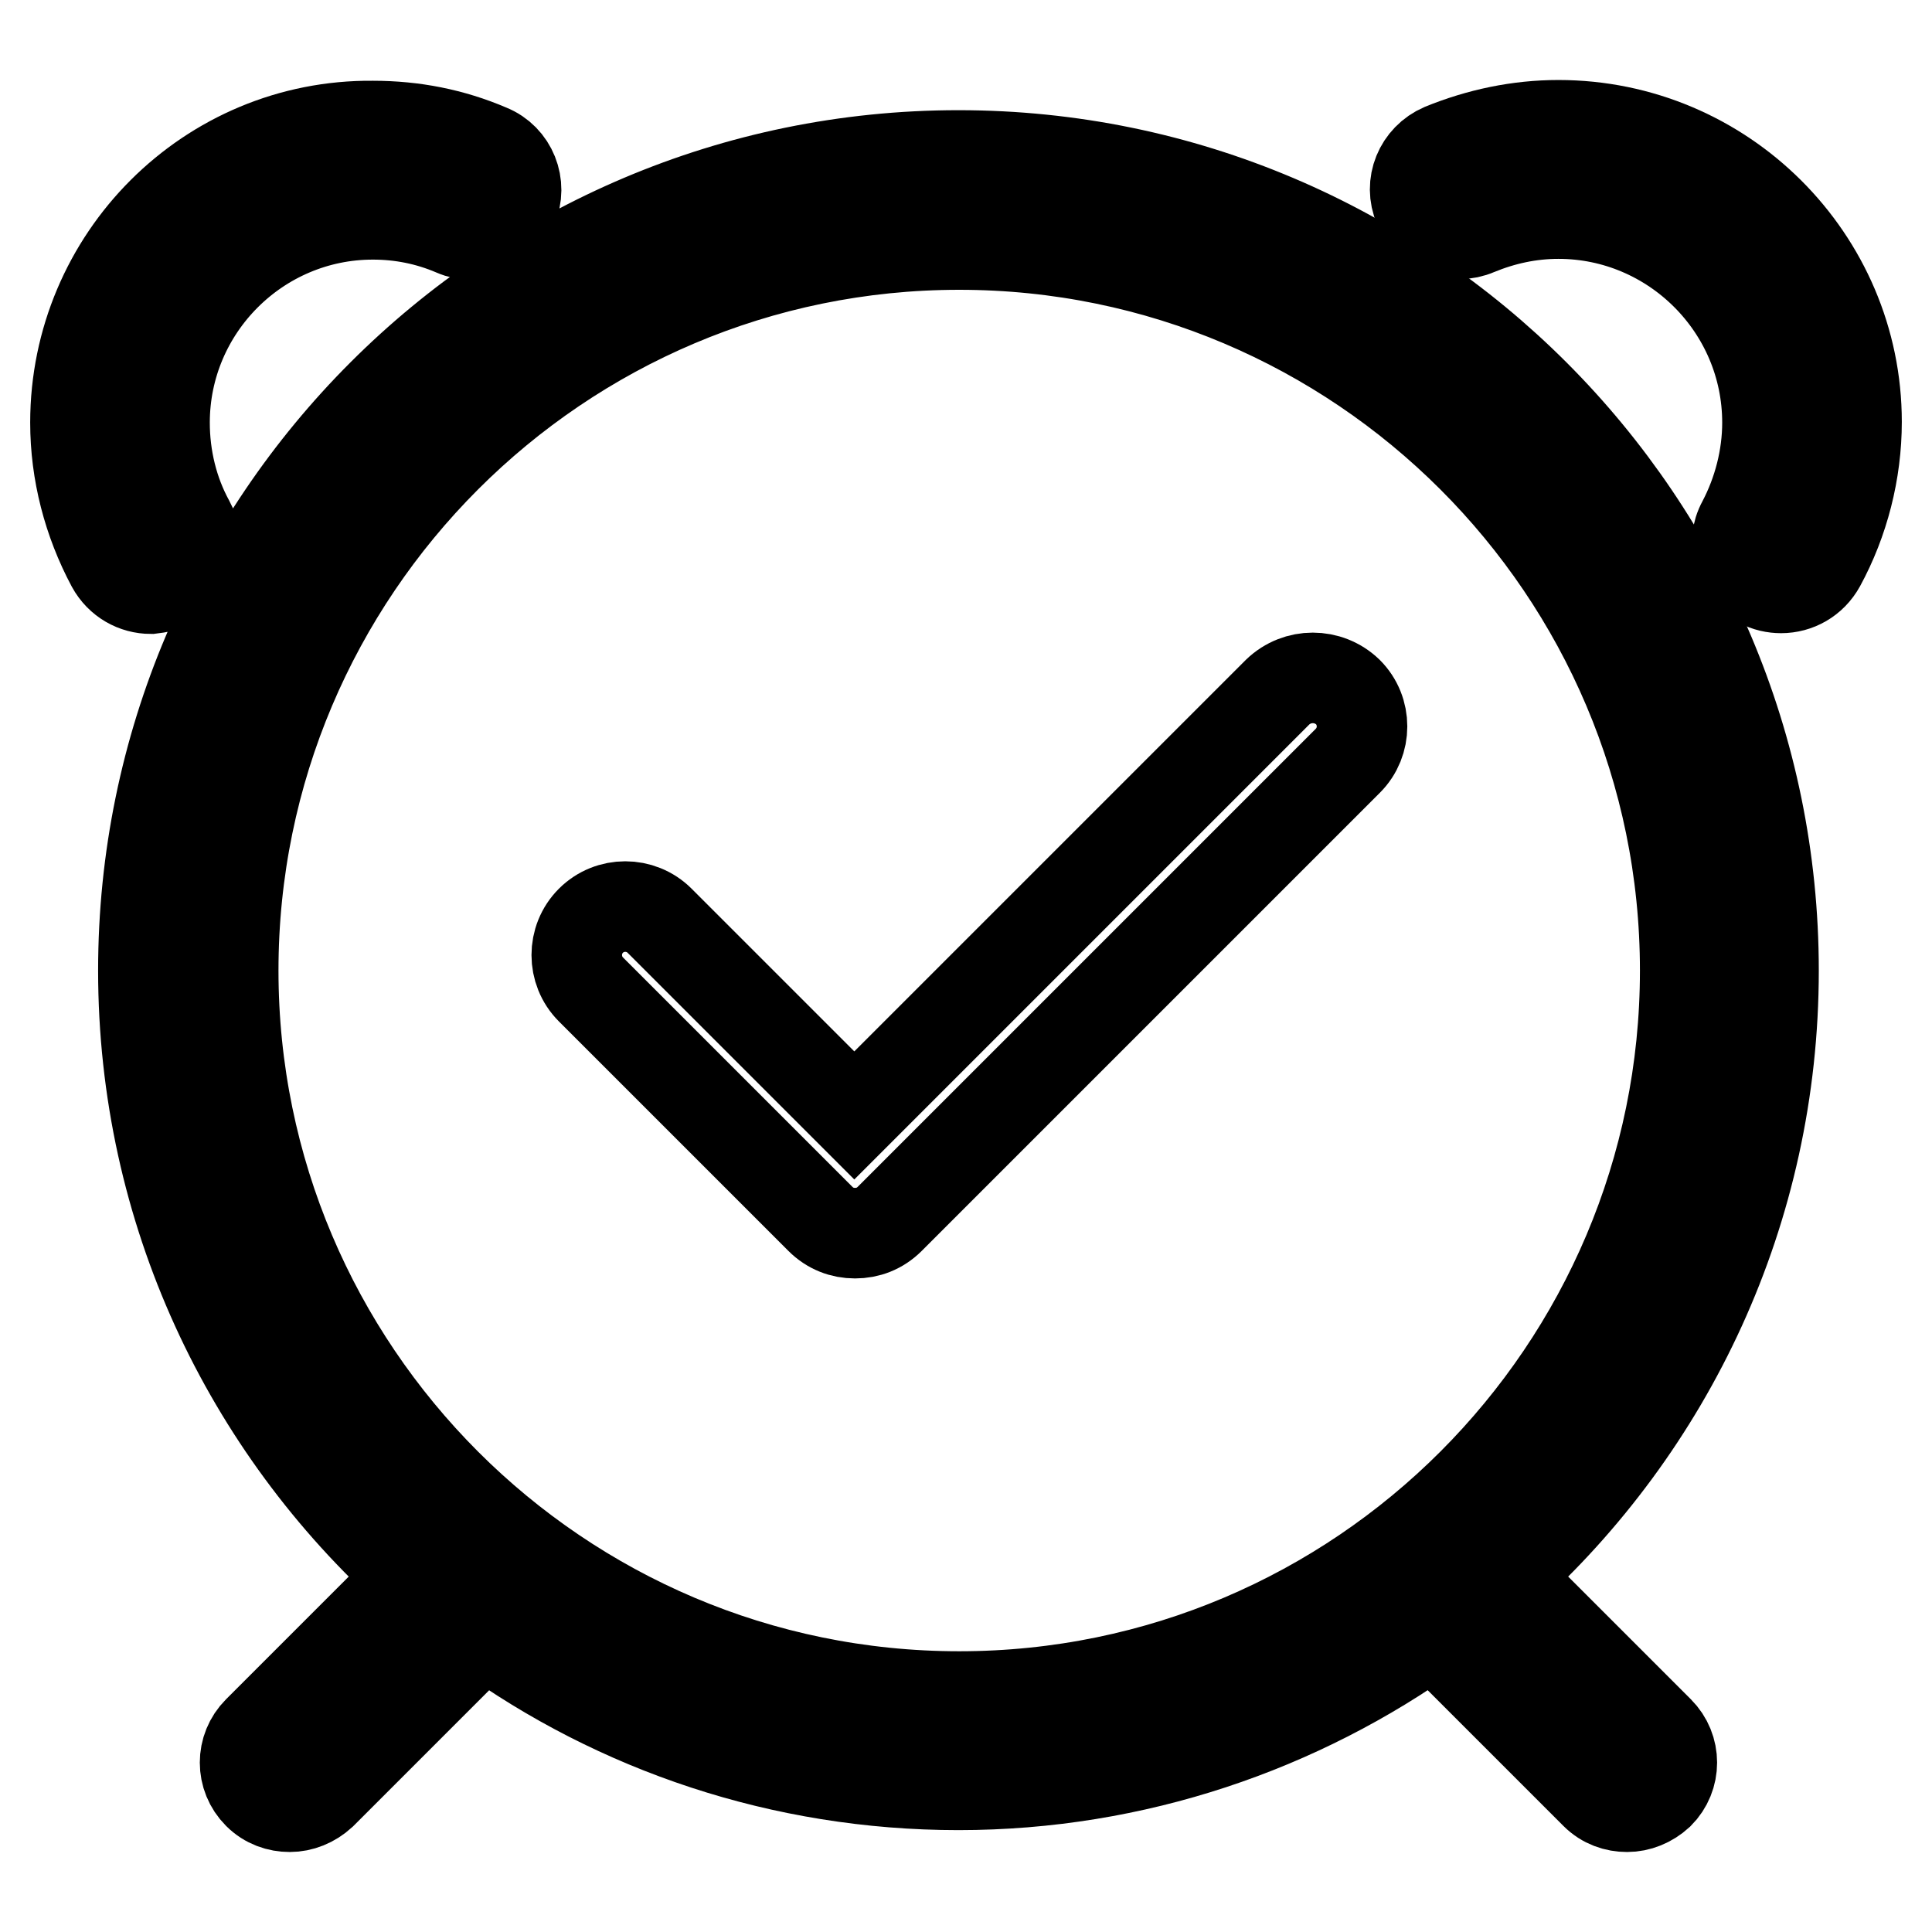
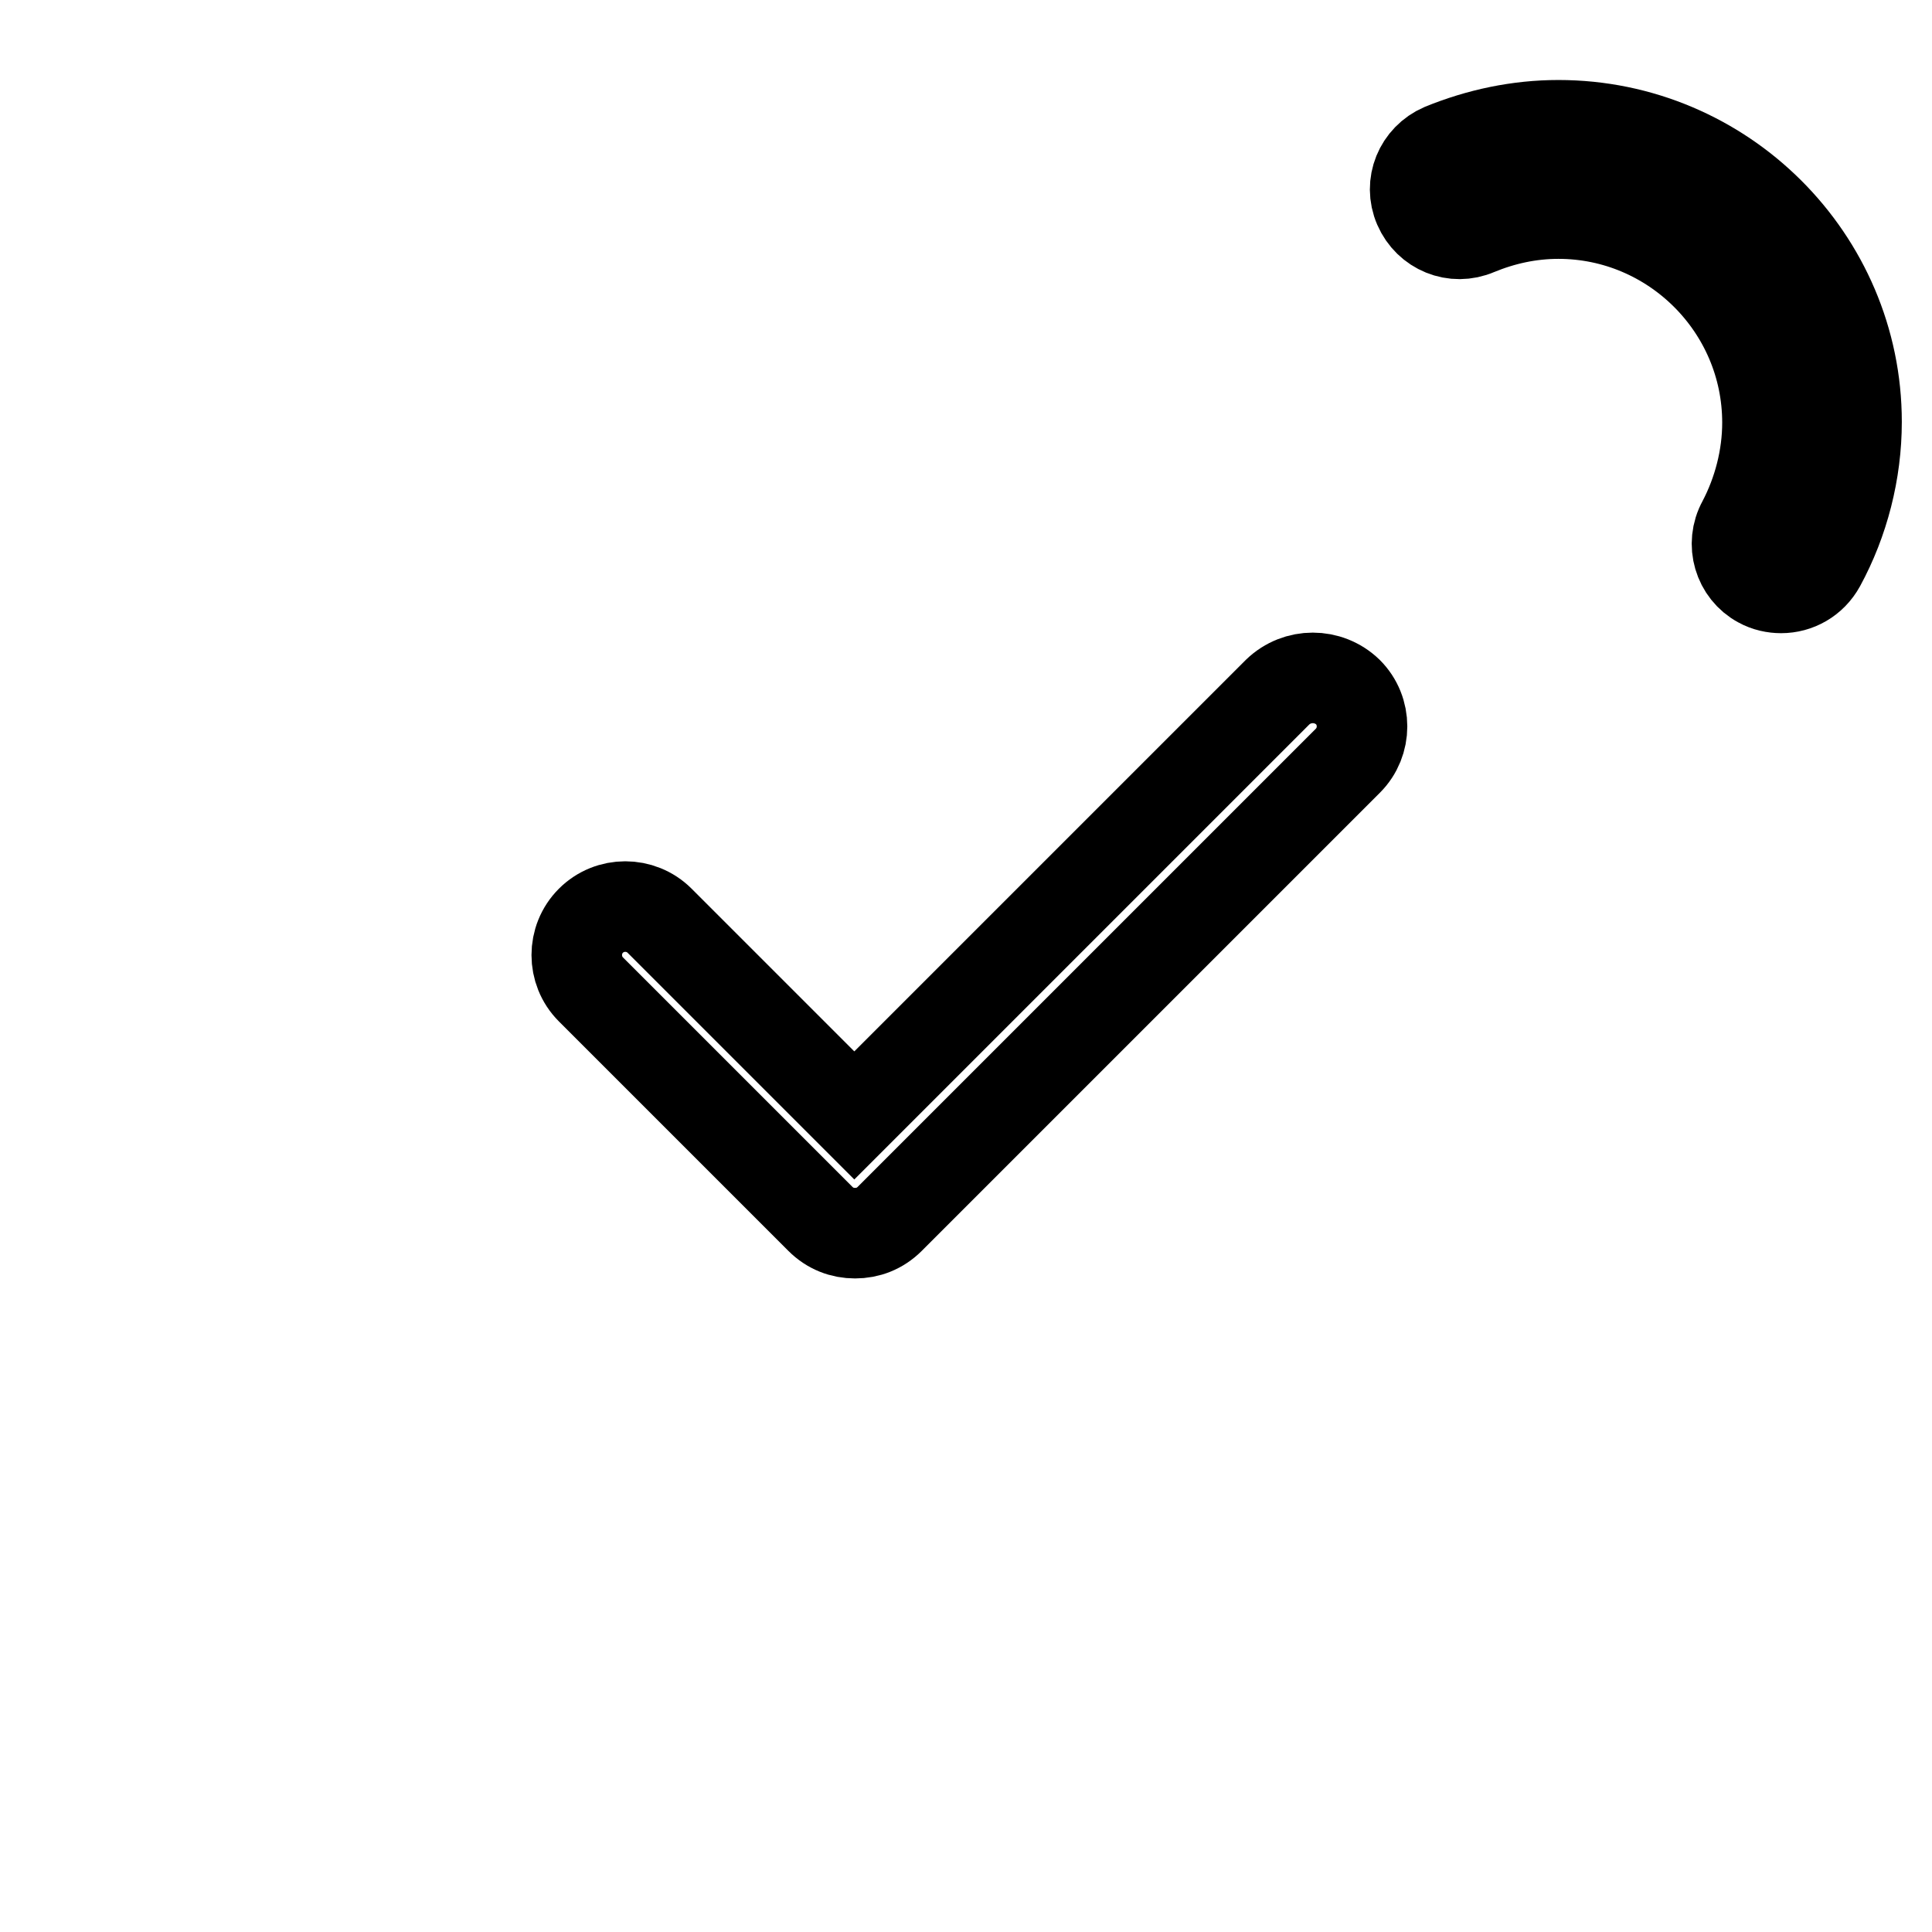
<svg xmlns="http://www.w3.org/2000/svg" version="1.1" x="0px" y="0px" viewBox="0 0 256 256" enable-background="new 0 0 256 256" xml:space="preserve">
  <g>
-     <path stroke-width="12" fill-opacity="0" stroke="#000000" d="M235,128.6c0-59.5-48.4-108-108-108c-59.5,0-108,48.4-108,108c0,31.8,13.8,60.4,35.8,80.2l-20.6,20.6 c-2.3,2.3-2.3,6,0,8.3c1.2,1.2,2.7,1.7,4.2,1.7s3-0.6,4.2-1.7l21.5-21.5c17.7,12.8,39.5,20.3,62.9,20.3s45.2-7.6,62.9-20.3 l21.5,21.5c1.2,1.2,2.7,1.7,4.2,1.7c1.5,0,3-0.6,4.2-1.7c2.3-2.3,2.3-6,0-8.3l-20.6-20.6C221.2,189,235,160.4,235,128.6z  M30.9,128.6c0-53,43.1-96.2,96.2-96.2c53,0,96.2,43.1,96.2,96.2c0,53-43.1,96.2-96.2,96.2C74,224.8,30.9,181.6,30.9,128.6z  M22.8,77.2c2.9-1.6,3.9-5.1,2.3-8c-2.2-4-3.3-8.6-3.3-13.2c0-15.2,12.4-27.6,27.6-27.6c3.7,0,7.3,0.7,10.8,2.2 c3,1.3,6.5-0.1,7.7-3.1c1.3-3-0.1-6.5-3.1-7.7c-4.9-2.1-10-3.1-15.4-3.1C27.7,16.5,10,34.2,10,56c0,6.6,1.7,13.1,4.8,18.9 c1.1,2,3.1,3.1,5.2,3.1C20.9,77.9,21.9,77.7,22.8,77.2L22.8,77.2z" />
    <path stroke-width="12" fill-opacity="0" stroke="#000000" d="M206.5,16.6c-5.3,0-10.5,1.1-15.4,3.1c-3,1.3-4.4,4.7-3.1,7.7c1.3,3,4.7,4.4,7.7,3.1 c3.4-1.4,7-2.2,10.8-2.2c15.2,0,27.7,12.4,27.7,27.7c0,4.6-1.2,9.2-3.3,13.2c-1.6,2.9-0.5,6.5,2.3,8c0.9,0.5,1.9,0.7,2.8,0.7 c2.1,0,4.1-1.1,5.2-3.1c3.1-5.7,4.8-12.3,4.8-18.9C246,34.3,228.3,16.6,206.5,16.6L206.5,16.6z M169.3,91.7l-56.1,56.1L87.4,122 c-2.5-2.5-6.6-2.5-9.1,0c-2.5,2.5-2.5,6.6,0,9.1l30.4,30.4c1.3,1.3,2.9,1.9,4.6,1.9c1.7,0,3.3-0.6,4.6-1.9l60.7-60.7 c2.5-2.5,2.5-6.6,0-9.1C176,89.2,171.9,89.2,169.3,91.7z" />
  </g>
</svg>